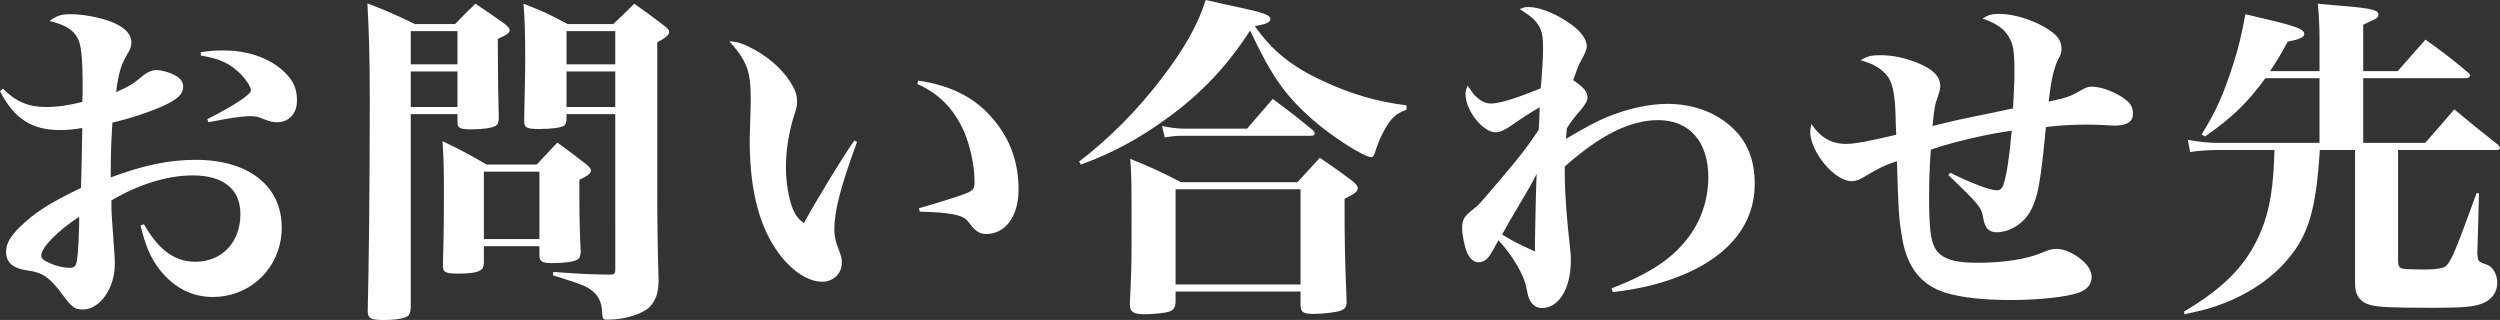
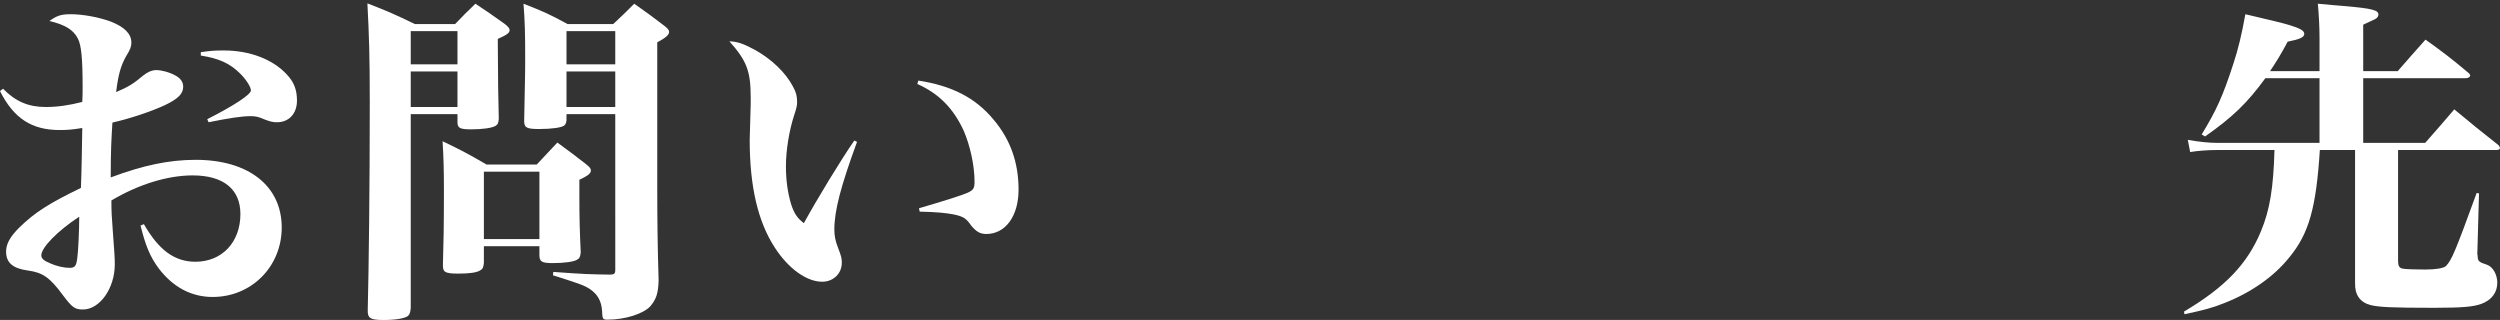
<svg xmlns="http://www.w3.org/2000/svg" id="_レイヤー_2" viewBox="0 0 295.32 37.79">
  <rect x="0" y="0" width="295.32" height="37.79" fill="#333333" stroke="none" />
  <defs>
    <style>.cls-1{fill:#fff;stroke-width:0px;}</style>
  </defs>
  <g id="_レイヤー_2-2">
    <path class="cls-1" d="m.36,10.48c1.44,1.48,2.96,2.16,5.04,2.16,1.4,0,2.76-.2,4.32-.6.04-.84.04-1.12.04-1.84,0-3.32-.16-4.88-.56-5.64-.52-1.04-1.52-1.64-3.36-2.08.88-.64,1.4-.8,2.52-.8,1.44,0,3.36.36,4.76.88,1.6.64,2.4,1.44,2.4,2.48,0,.44-.12.8-.6,1.56-.64,1.12-.96,2.24-1.2,4.28,1.48-.64,2-.96,3.2-1.96.48-.4,1.04-.64,1.52-.64.64,0,1.56.24,2.28.64.6.32.92.76.92,1.32,0,.84-.6,1.44-2.2,2.2-1.64.76-4.2,1.6-6.16,2.04-.12,1.96-.2,3.32-.2,6.48,3.84-1.44,6.92-2.08,10.04-2.08,6.24,0,10.16,3.08,10.16,8,0,4.6-3.56,8.2-8.16,8.2-2.52,0-4.68-1.16-6.36-3.36-1.04-1.4-1.56-2.68-2.16-5.08l.4-.16c1.76,3.08,3.64,4.44,6.08,4.44,3.16,0,5.32-2.32,5.32-5.64,0-2.92-2-4.56-5.64-4.56-3,0-6.44,1.08-9.6,2.96,0,1.36.04,1.88.16,3.52.2,2.76.24,3.16.24,4.04,0,2.8-1.76,5.32-3.76,5.32-.96,0-1.28-.24-2.36-1.68-1.56-2.12-2.4-2.68-4.12-2.92-1.8-.24-2.6-.92-2.6-2.24,0-.92.48-1.76,1.56-2.84,1.84-1.8,3.56-2.88,7.28-4.68.08-1.84.12-4.72.16-7.08-1.2.2-1.8.24-2.68.24-3.28,0-5.4-1.36-7.04-4.6l.36-.28Zm4.52,19.68c0,.36.28.64,1.08.96.72.32,1.6.52,2.24.52s.8-.2.92-1.08c.12-.72.24-3.4.24-4.96-2.52,1.64-4.48,3.64-4.48,4.56ZM23.72,6.16c1.16-.16,1.6-.2,2.72-.2,3.04,0,5.8,1.04,7.44,2.84.84.88,1.2,1.8,1.2,3.08,0,1.56-.96,2.56-2.36,2.56-.48,0-.8-.08-1.44-.32-.72-.32-1.08-.4-1.68-.4-1.04,0-2.6.24-4.96.72l-.16-.36c3.16-1.6,5.16-2.92,5.16-3.4,0-.4-.56-1.28-1.24-1.96-1.24-1.24-2.48-1.8-4.68-2.16v-.4Z" />
    <path class="cls-1" d="m48.52,13.48v22.88c-.04.52-.12.76-.32.96-.36.28-1.44.48-2.88.48-1.56,0-1.92-.2-1.88-1.2.12-4.76.24-14.4.24-24.48,0-5.44-.08-7.92-.28-11.72,2.48.96,3.2,1.28,5.6,2.44h4.76c1.04-1.08,1.36-1.4,2.4-2.4,1.52,1,1.96,1.32,3.48,2.4.4.32.56.52.56.72,0,.32-.32.56-1.4,1.04.04,6.04.04,6.12.12,9.44-.04.48-.12.68-.4.84-.44.24-1.48.4-2.88.4-1.32,0-1.6-.16-1.6-.84v-.96h-5.52Zm5.52-9.8h-5.52v3.92h5.52v-3.92Zm0,4.76h-5.52v4.2h5.52v-4.2Zm3.12,22.6c-.04.48-.12.72-.4.88-.4.28-1.32.4-2.6.4-1.56,0-1.84-.16-1.84-.96.08-2.76.12-4.68.12-8.8,0-2.44-.04-3.96-.16-5.88,2.32,1.12,3,1.48,5.2,2.76h5.92c1.08-1.16,1.4-1.48,2.44-2.6,1.48,1.08,1.96,1.44,3.4,2.56.4.32.56.52.56.72,0,.36-.28.6-1.36,1.12v2c0,2.24.04,4.08.16,6.56-.04.48-.12.72-.44.88-.36.24-1.52.4-2.84.4s-1.6-.16-1.6-.96v-1.04h-6.56v1.96Zm0-2.8h6.56v-7.96h-6.56v7.96Zm9.76-14.76v.72c-.04.36-.12.48-.28.64-.36.24-1.48.4-2.96.4s-1.76-.16-1.76-.96c.08-4.8.12-5.08.12-7.32,0-3.08-.04-4.48-.2-6.52,2.36.92,3.08,1.24,5.2,2.4h5.4c1.12-1.04,1.44-1.36,2.48-2.4,1.6,1.12,2.08,1.48,3.6,2.64.36.28.52.48.52.68,0,.36-.36.68-1.4,1.24v17.68c0,2.84.04,6.72.16,10.44-.04,1.52-.28,2.24-1,3.08-.84.88-2.96,1.56-5.04,1.56-.56,0-.6-.08-.64-1.04-.08-1.16-.52-1.92-1.36-2.52-.72-.48-1.04-.6-4.44-1.68l.04-.4c3.76.28,4.36.28,6.68.32.52,0,.64-.12.64-.56V13.48h-5.76Zm5.76-9.8h-5.76v3.92h5.76v-3.92Zm0,4.76h-5.76v4.2h5.76v-4.2Z" />
    <path class="cls-1" d="m101.24,16.76c-1.92,5.24-2.68,8.12-2.68,10.36,0,.72.12,1.36.44,2.16.4,1.04.44,1.24.44,1.76,0,1.28-1,2.24-2.32,2.24-1.84,0-4-1.56-5.6-4.04-2-3.08-2.96-7.24-2.96-12.72q0-.56.12-4.24v-.76c0-3.12-.48-4.36-2.52-6.64,1,.04,1.64.28,3,1,2,1.12,3.64,2.68,4.52,4.36.36.64.48,1.12.48,1.84,0,.4-.08.72-.32,1.44-.64,1.96-1,4.28-1,6.12,0,1.6.2,3.08.6,4.44.36,1.12.72,1.68,1.52,2.28,1.56-2.84,4.4-7.52,5.96-9.76l.32.16Zm7.24-7.24c3.96.6,6.76,2.04,8.88,4.6,2,2.36,2.96,5.08,2.96,8.28s-1.6,5.24-3.8,5.24c-.76,0-1.2-.28-1.8-1-.6-.88-.96-1.08-2.12-1.32-.84-.16-1.96-.28-3.96-.32l-.08-.4c3.16-.92,5.16-1.56,5.76-1.84.68-.32.8-.52.8-1.32,0-1.88-.52-4.24-1.28-6-1.24-2.68-2.96-4.4-5.48-5.52l.12-.4Z" />
-     <path class="cls-1" d="m166.15,12.96c-1.32.48-1.88,1.04-2.72,2.6-.44.8-.76,1.64-1.04,2.56-.12.32-.24.44-.4.44-.88,0-4.68-2.44-7-4.48-3.2-2.84-4.8-5.12-7.32-10.48-2.64,4.12-5.76,7.48-9.96,10.48-3.24,2.36-6.48,4.08-10.04,5.36l-.2-.36c3.48-2.64,6.88-6.04,9.8-9.88,2.6-3.4,4.24-6.28,5.16-9.2,1.52.36,2.68.6,3.44.76,3.36.72,4.2,1,4.2,1.48,0,.4-.56.64-1.84.84,2.04,2.92,4.36,4.8,8.12,6.52,3.24,1.52,6.44,2.44,9.8,2.84v.52Zm-27.28,22.56c0,.76-.2,1.08-.72,1.28-.44.16-1.88.32-2.96.32-1.28,0-1.72-.28-1.72-1.12v-.28c.16-3.16.2-4.72.2-7.28,0-7.08,0-7.72-.16-9.68,2.64,1.08,3.44,1.44,6,2.76h13.76l2.64-2.88c1.76,1.2,2.28,1.56,3.92,2.8.44.4.56.56.56.8,0,.36-.32.64-1.56,1.24,0,5.24.04,7.04.24,12v.24c0,.52-.2.76-.64.96-.48.2-2.12.4-3.24.4-1.28,0-1.56-.2-1.56-1.16v-1.48h-14.76v1.08Zm-1.6-20.64c.92.2,1.88.32,2.56.32h7.48q1.6-1.84,3.04-3.52c2.08,1.56,2.72,2.04,4.76,3.72.12.16.2.28.2.36,0,.2-.16.28-.48.28h-15.16c-.68,0-1.16.04-2.08.2l-.32-1.36Zm1.6,18.72h14.76v-11.24h-14.76v11.24Z" />
-     <path class="cls-1" d="m190.36,34.07c4.36-1.68,7-3.4,8.84-5.72,1.72-2.12,2.6-4.72,2.6-7.44,0-4.16-2.24-6.72-5.92-6.72-3.32,0-6.84,1.76-11.04,5.48v.84c0,2.32.24,5.44.68,9.28.04.28.04.64.04,1,0,3.24-1.4,5.6-3.4,5.6-.64,0-1.12-.32-1.44-.92-.2-.4-.2-.44-.44-1.6-.24-1.36-1.72-3.88-3.28-5.48-.92,1.68-1.04,1.88-1.36,2.2-.28.24-.64.4-.96.4-.56,0-1.04-.4-1.36-1.12-.32-.72-.6-2.08-.6-2.96,0-.96.24-1.36,1.36-2.24.6-.44.6-.48,3.2-3.52,2.36-2.8,2.88-3.44,4.48-5.8.04-.32.08-1.24.12-2.68q-1.48.84-3.48,2.24c-.72.48-1.24.72-1.72.72-1.52,0-3.56-2.56-3.56-4.52,0-.28.04-.52.24-1,.76,1.08.76,1.12,1.16,1.44.56.48,1.08.68,1.64.68.92,0,2.92-.6,5.84-1.8.12-1.16.28-3.68.28-4.64,0-1.52-.12-2.08-.52-2.76-.44-.72-.92-1.12-2.24-1.96.48-.2.68-.24,1-.24,1.24,0,2.96.64,4.6,1.72,1.48.96,2.32,2,2.32,2.92q0,.56-.76,1.84c-.24.44-.44,1-.84,2.16,1.32.92,1.68,1.36,1.68,2.04,0,.4-.2.72-.72,1.4-.68.76-1.12,1.32-1.72,2.24q0,.24-.08.96v.28c2.24-1.32,3.48-2,4.92-2.6,2.36-.96,4.92-1.52,7.04-1.52,2.96,0,5.64.96,7.56,2.72,1.88,1.68,2.76,3.88,2.76,6.76,0,4.56-2.84,8.28-8.2,10.6-2.56,1.08-4.96,1.72-8.56,2.16l-.16-.44Zm-11.08-9.56c-.68,1.12-1,1.68-1.84,3.2,1.32.8,1.64.96,3.88,2v-.48c0-1.48.12-6.88.2-8.68-.64,1.24-.84,1.6-2.24,3.96Z" />
-     <path class="cls-1" d="m230.36,20.4c2.6,1.28,4.72,2.08,5.52,2.08.4,0,.68-.24.84-.84.36-1.24.64-3.08.92-6.2-2.76.36-7.08,1.36-9.56,2.24-.16,2.32-.2,3.76-.2,5.68,0,4.48.28,5.88,1.4,6.76.84.64,2.12.92,4.36.92,3.08,0,5.84-.44,7.6-1.2.88-.36,1.16-.44,1.72-.44.84,0,2.04.52,2.92,1.28.8.64,1.2,1.36,1.2,2.04,0,.84-.52,1.48-1.48,1.84-1.48.52-4.68.88-8.08.88-3.2,0-5.76-.28-7.64-.84-2.92-.88-4.64-3.04-5.2-6.6-.36-2.12-.44-3.08-.6-8.96-1.44.48-2.12.8-3.92,1.88-.48.32-.96.48-1.44.48-2,0-4.88-3.44-4.88-5.84,0-.16.04-.52.12-.92,1.08,1.6,2.36,2.36,4.12,2.36,1,0,2.68-.32,5.92-1.08q-.04-.56-.08-2.28c-.08-2.68-.4-4.08-1.12-4.84-.68-.76-1.56-1.28-3-1.68.76-.48,1.24-.6,2.36-.6,1.4,0,2.92.32,4.4.92,1.8.76,2.64,1.6,2.64,2.72,0,.32-.08.6-.24,1.12-.4,1.12-.44,1.28-.68,3.6,2.84-.68,3.68-.88,4.16-.96,3.08-.64,4.88-1,5.36-1.12.16-3.2.16-3.24.16-4.32,0-2.44-.12-3.24-.68-4.16-.6-.96-1.44-1.56-3.08-2.12.72-.48,1.12-.56,2.04-.56,1.64,0,3.92.72,5.48,1.68,1.36.84,1.8,1.48,1.8,2.48,0,.36-.04.56-.4,1.24-.52,1.04-.84,2.52-1.12,4.96,2.08-.44,2.6-.64,3.44-1.12.96-.56,1.2-.64,1.68-.64,1.12,0,2.84.64,3.96,1.52.64.48.88.96.88,1.68,0,.96-.72,1.4-2.24,1.4q-.08,0-1.52-.08c-.72-.04-1.24-.04-1.8-.04-1.44,0-3.08.08-4.72.28-.4,4.36-.8,7.32-1.24,8.56-.52,1.6-1.28,2.6-2.48,3.28-.68.4-1.44.6-2.08.6-.92,0-1.4-.48-1.6-1.64-.2-1.28-.4-1.56-4.12-5.12l.2-.28Z" />
    <path class="cls-1" d="m274,8.4v-3.96c0-1.2-.08-2.8-.2-4,1.4.12,2.52.24,3.2.28,3.2.28,3.96.48,3.96,1,0,.16-.12.36-.24.44-.16.12-.44.24-.8.4-.16.08-.44.2-.76.36v5.48h4.08c1.44-1.64,1.88-2.16,3.28-3.72,2.28,1.64,2.96,2.16,5.16,4,.08.12.12.2.12.24,0,.16-.24.32-.52.32h-12.12v7.64h7.32c1.52-1.72,2-2.28,3.44-3.96,2.2,1.84,2.92,2.4,5.24,4.24.08.12.16.28.16.32,0,.16-.16.24-.44.24h-11.6v13.08c0,.56.12.84.48.92.24.08,1.52.12,2.72.12,1.28,0,2.16-.16,2.44-.4.68-.68,1.12-1.72,3.64-8.64l.28.04-.2,7.2s.04.08.04.16c0,.64.12.76,1.12,1.08.68.24,1.2,1.16,1.2,2.12,0,1.16-.68,2.04-1.84,2.48-.96.36-2.28.48-5.64.48-5,0-6.48-.08-7.48-.32-1.24-.32-1.88-1.2-1.84-2.6v-15.72h-4.16c-.44,6.84-1.28,9.88-3.64,12.72-1.8,2.24-4.48,4.12-7.64,5.36-1.4.56-2.44.84-4.72,1.32l-.04-.32c4.8-2.84,7.48-5.6,9.08-9.48,1.04-2.48,1.48-5.12,1.6-9.6h-6.68c-1.2,0-2.28.08-3.28.24l-.28-1.44c1.32.24,2.56.36,3.56.36h12v-7.64h-6.4c-2.16,2.96-3.88,4.6-7.12,6.88l-.4-.24c1.72-2.8,2.52-4.56,3.76-8.4q.8-2.4,1.4-5.8,4.32,1,5.2,1.28c1.32.4,1.76.68,1.76,1.04,0,.4-.52.64-1.96.92-.88,1.64-1.24,2.2-2.08,3.48h5.84Z" />
  </g>
</svg>